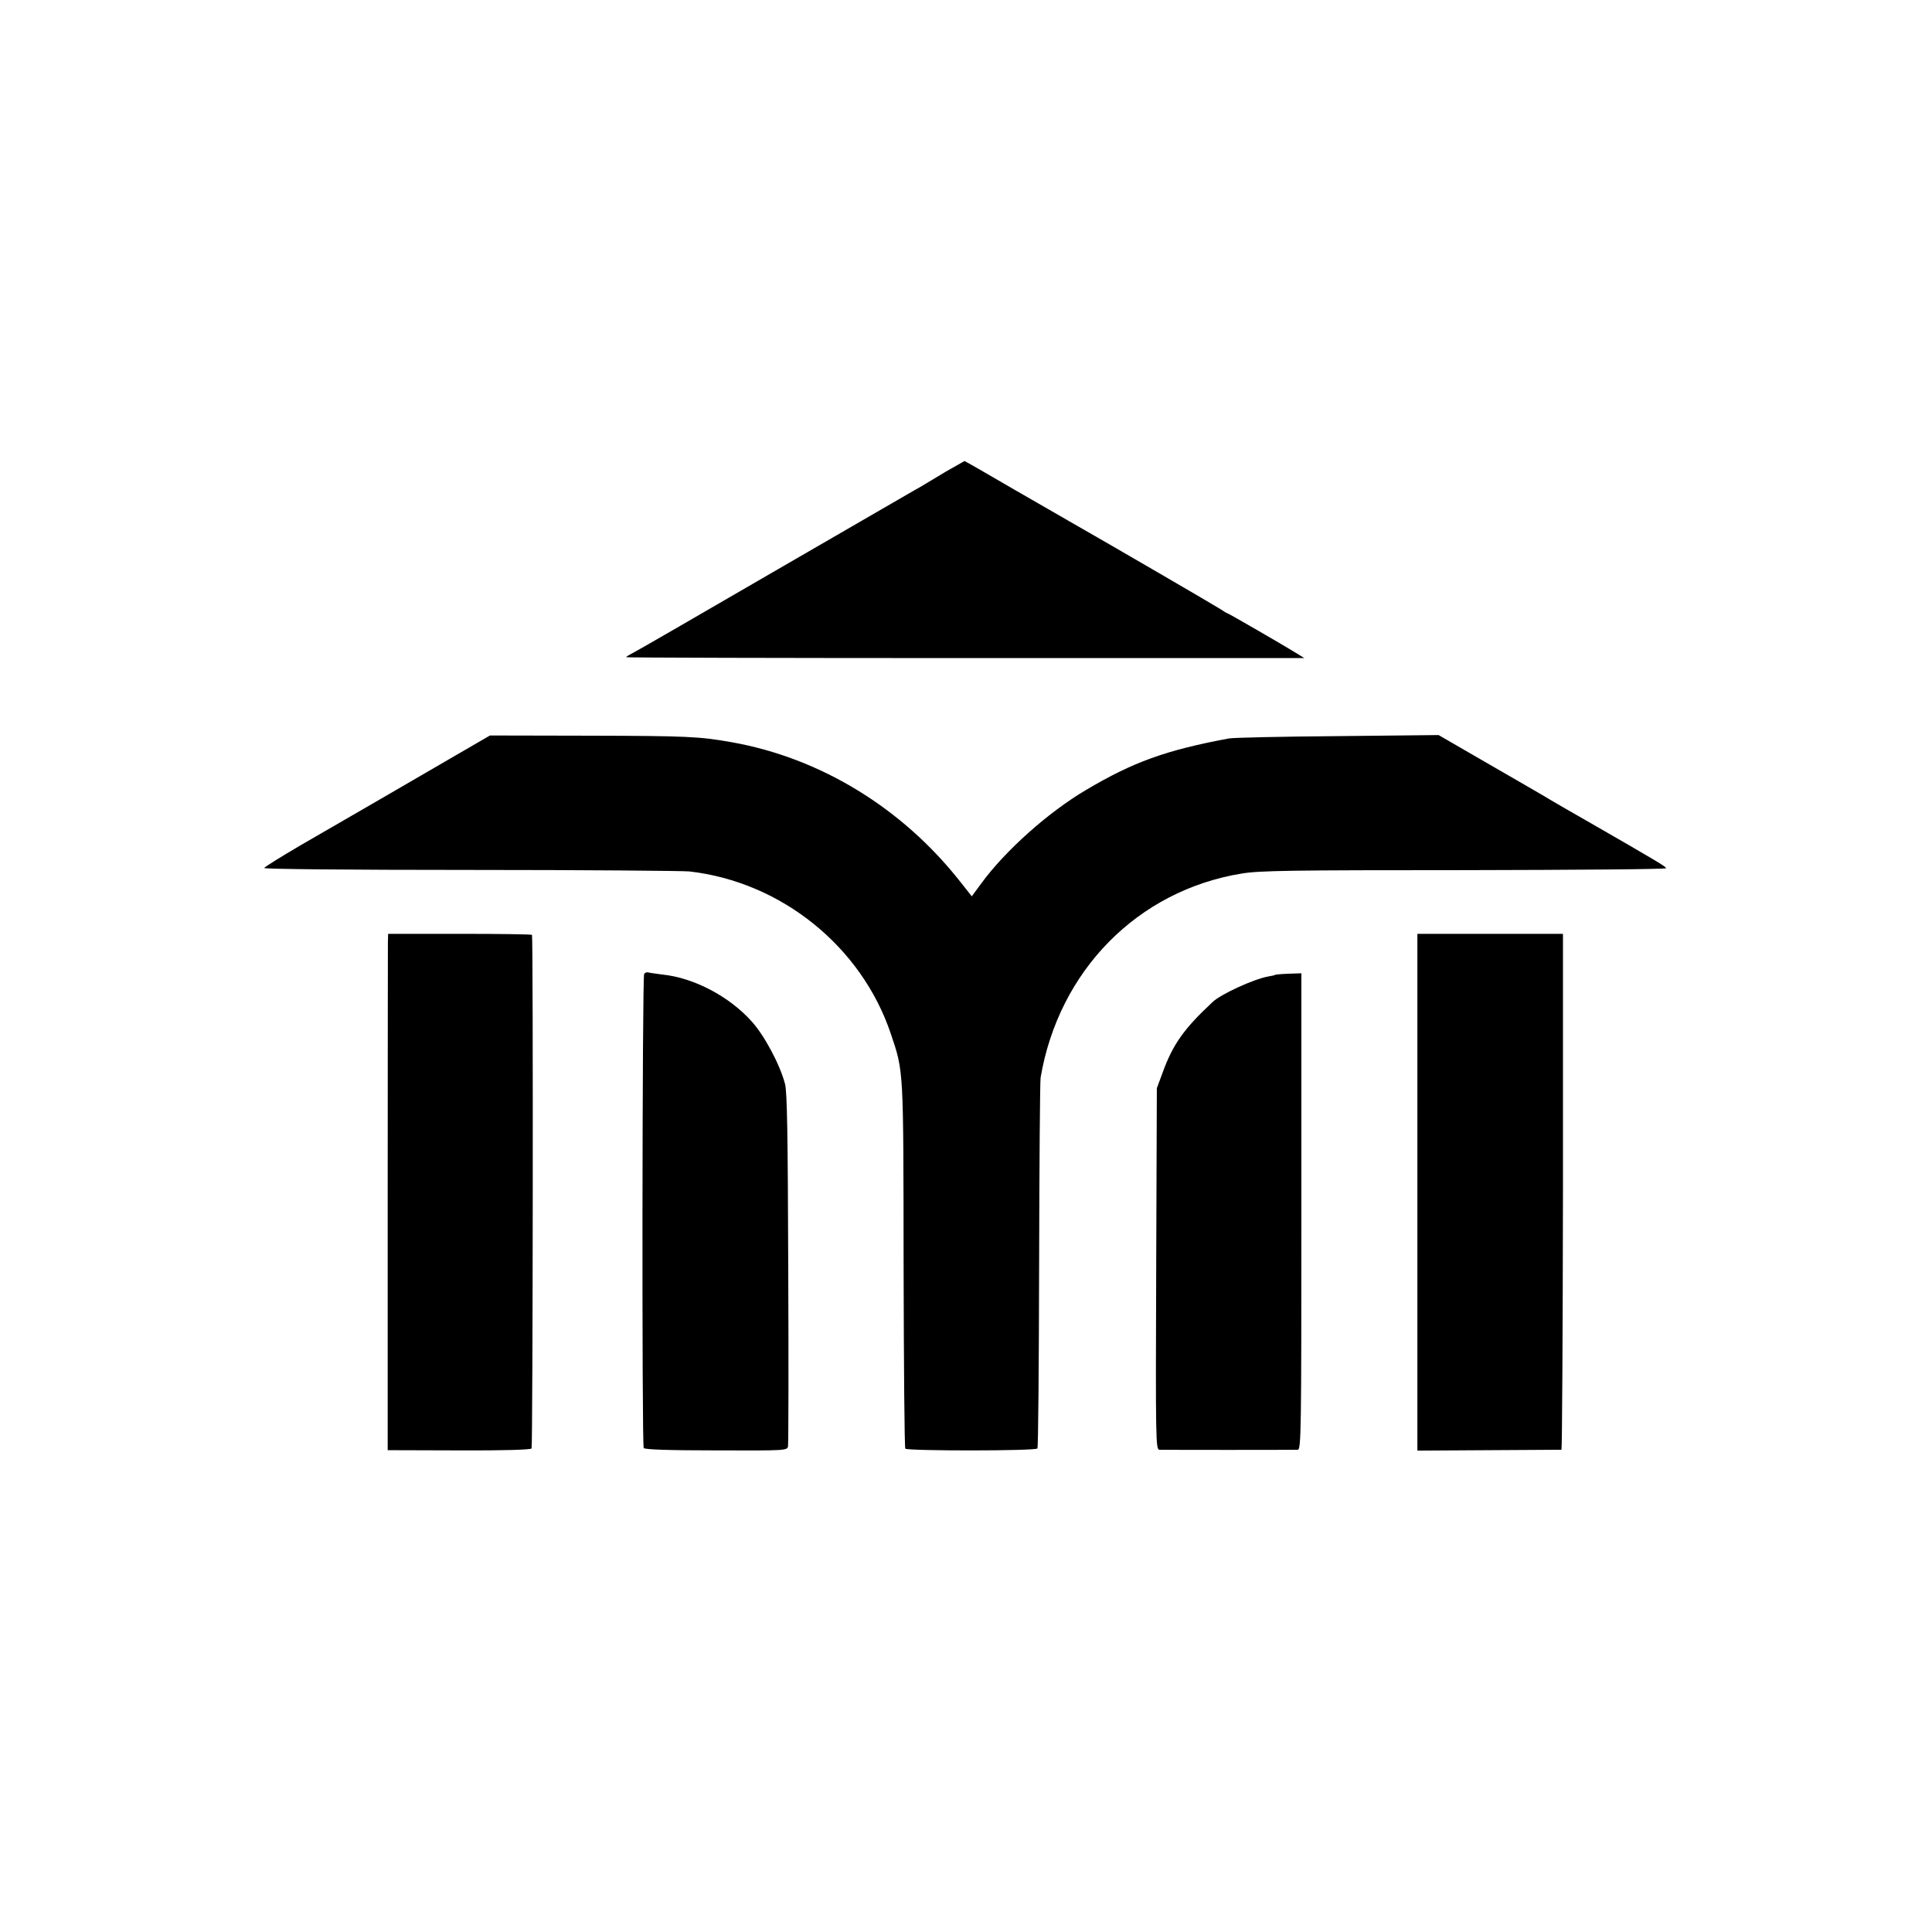
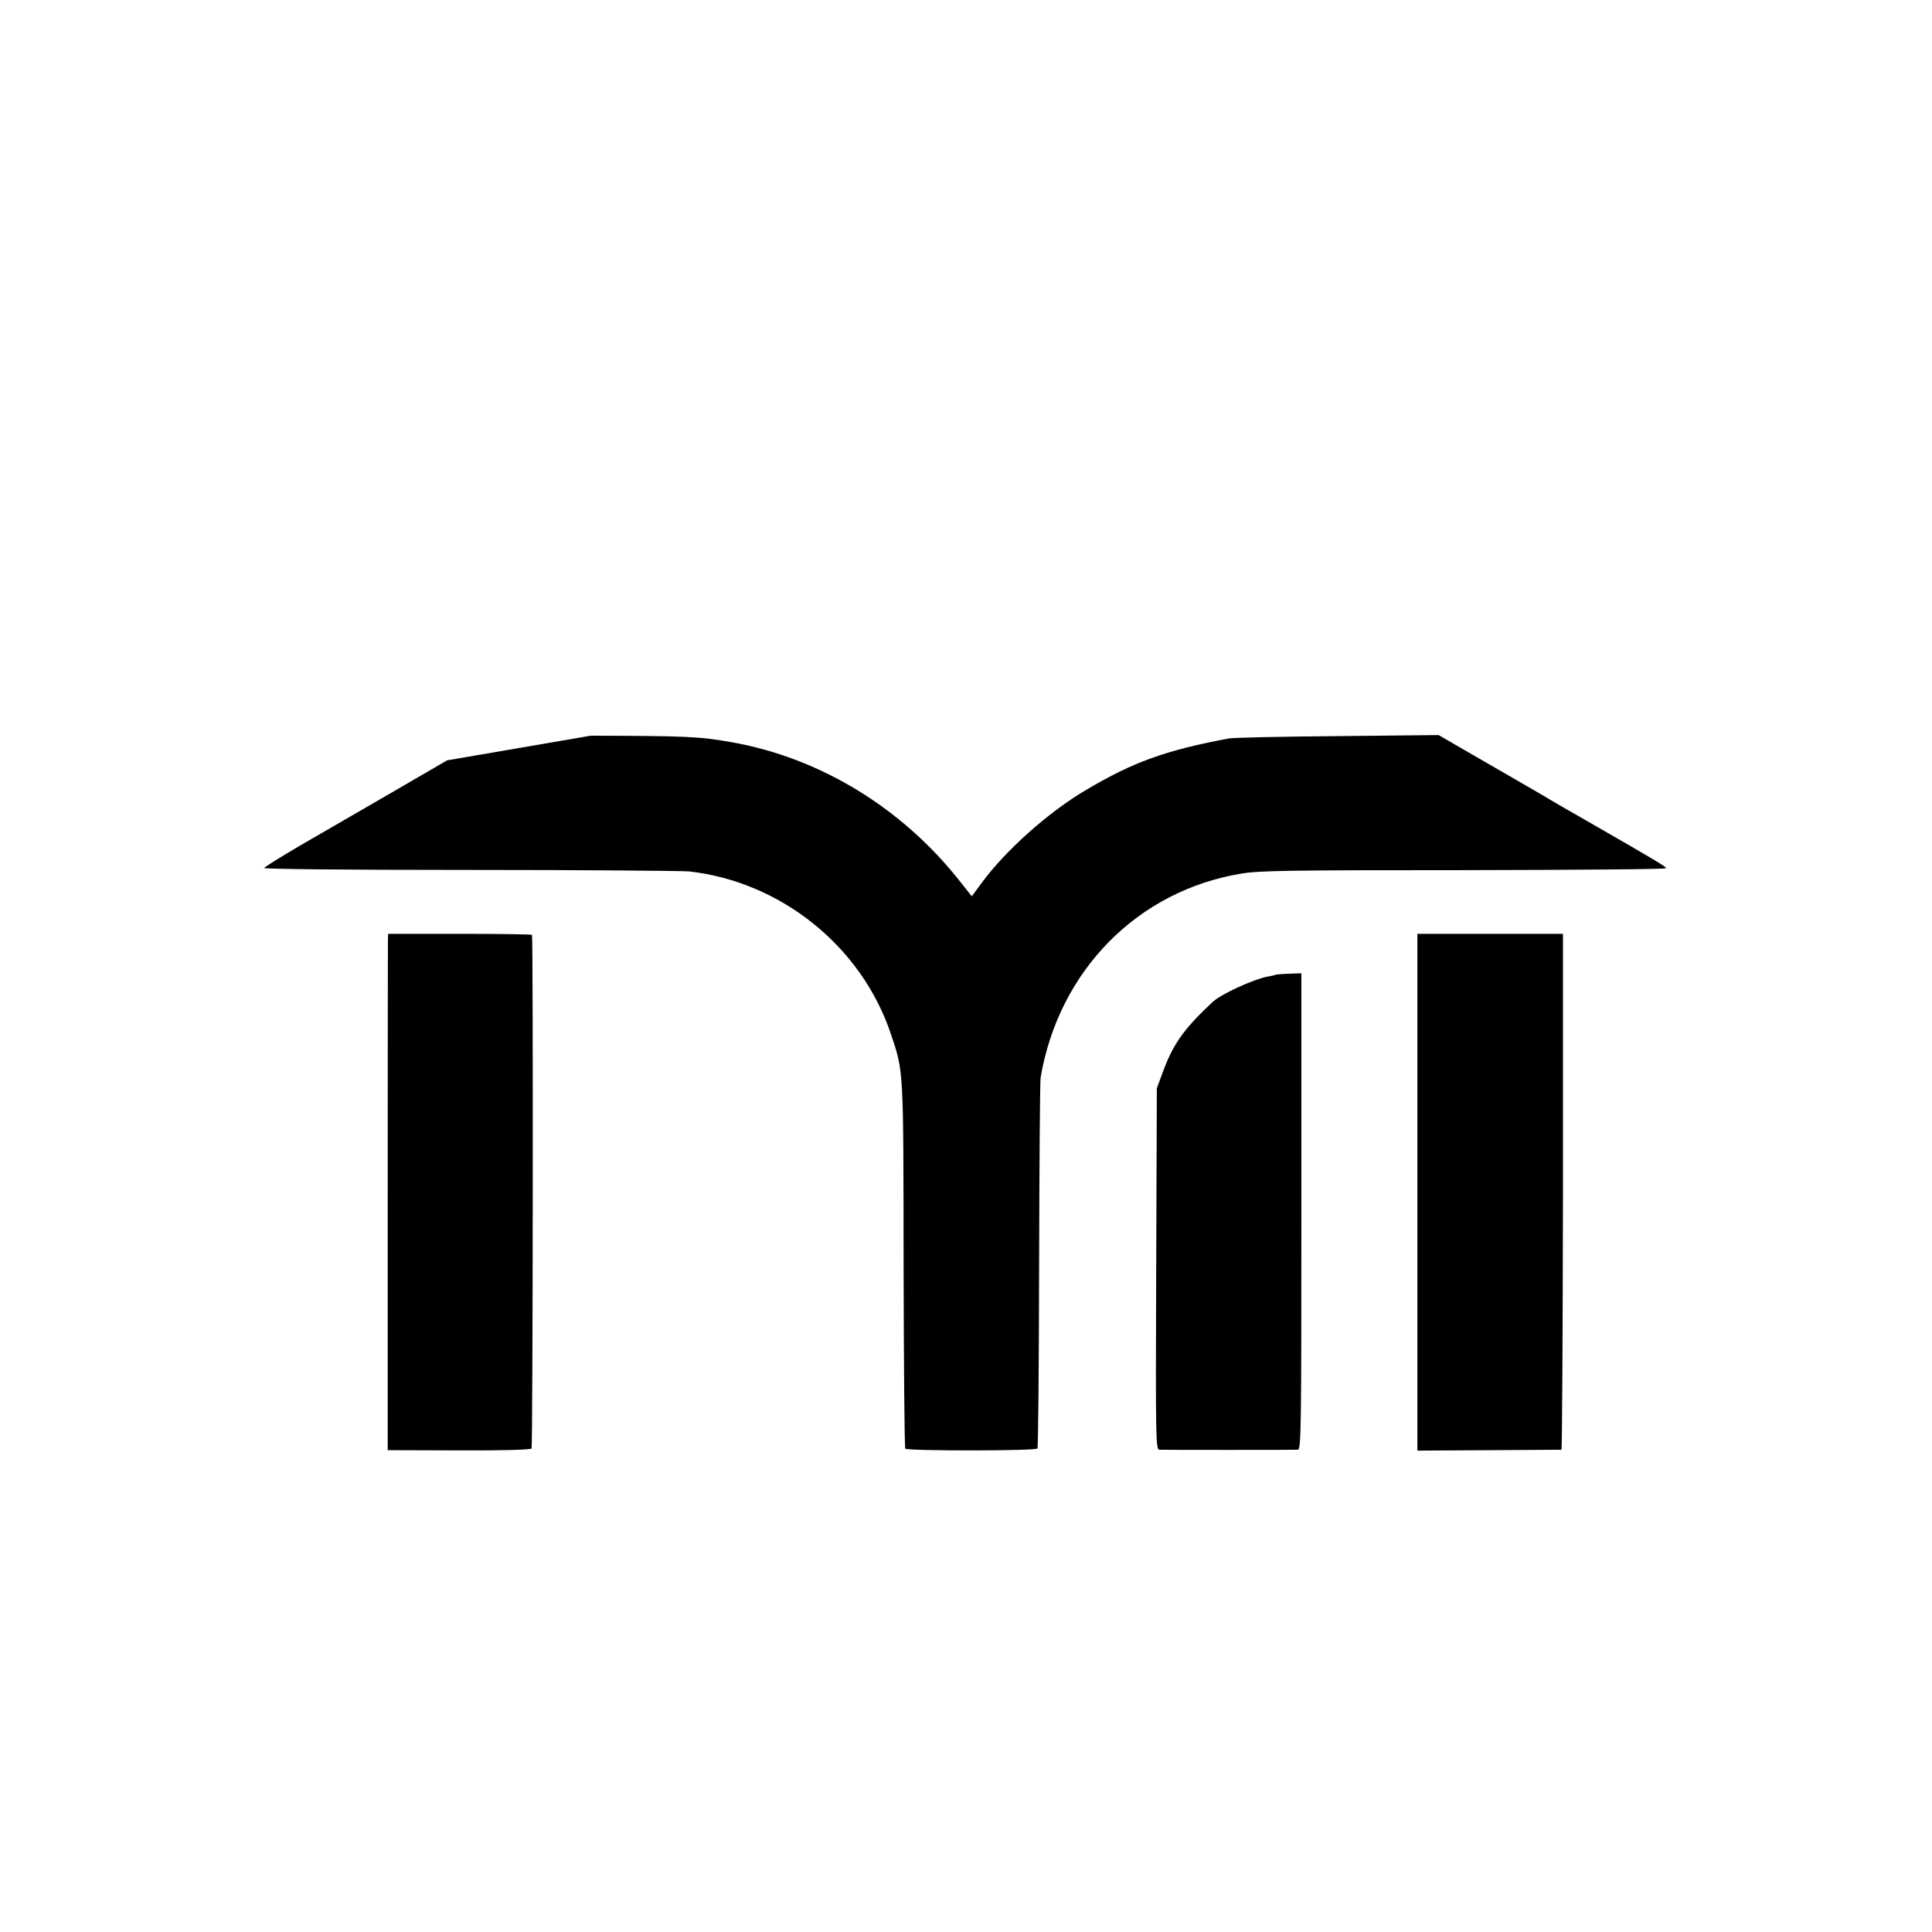
<svg xmlns="http://www.w3.org/2000/svg" version="1.0" width="901pt" height="901pt" viewBox="0 0 901 901" preserveAspectRatio="xMidYMid meet">
  <g transform="translate(0,901) scale(0.1,-0.1)" fill="#000000" stroke="none">
-     <path d="M4410 6810 c-47 -28 -92 -55 -100 -60 -8 -5 -28 -17 -45 -26 -16 -9 -313 -181 -660 -382 -346 -201 -642 -372 -657 -379 -16 -8 -28 -16 -28 -18 0 -2 712 -4 1582 -4 l1581 0 -34 21 c-68 42 -321 188 -325 188 -3 0 -17 9 -32 19 -21 14 -507 297 -707 411 -16 9 -132 76 -257 148 -125 73 -228 132 -230 132 -2 -1 -41 -23 -88 -50z" />
-     <path d="M2085 5464 c-197 -115 -360 -209 -685 -397 -90 -53 -166 -100 -168 -105 -1 -5 376 -9 960 -9 530 0 990 -4 1023 -7 429 -49 802 -350 939 -756 61 -181 59 -157 60 -1082 1 -465 4 -850 8 -854 12 -11 609 -11 616 1 4 6 7 390 8 855 1 465 4 859 7 875 85 499 453 872 937 951 81 14 230 16 1038 16 518 1 942 4 942 9 0 7 -43 33 -365 218 -88 50 -167 96 -175 101 -22 14 -144 84 -343 199 l-178 103 -472 -5 c-260 -2 -488 -7 -507 -11 -294 -55 -446 -110 -665 -240 -175 -103 -376 -282 -488 -435 l-45 -61 -53 67 c-271 345 -654 579 -1069 652 -147 26 -205 29 -655 30 l-470 1 -200 -116z" />
+     <path d="M2085 5464 c-197 -115 -360 -209 -685 -397 -90 -53 -166 -100 -168 -105 -1 -5 376 -9 960 -9 530 0 990 -4 1023 -7 429 -49 802 -350 939 -756 61 -181 59 -157 60 -1082 1 -465 4 -850 8 -854 12 -11 609 -11 616 1 4 6 7 390 8 855 1 465 4 859 7 875 85 499 453 872 937 951 81 14 230 16 1038 16 518 1 942 4 942 9 0 7 -43 33 -365 218 -88 50 -167 96 -175 101 -22 14 -144 84 -343 199 l-178 103 -472 -5 c-260 -2 -488 -7 -507 -11 -294 -55 -446 -110 -665 -240 -175 -103 -376 -282 -488 -435 l-45 -61 -53 67 c-271 345 -654 579 -1069 652 -147 26 -205 29 -655 30 z" />
    <path d="M1809 4615 c0 -22 -1 -564 -1 -1204 l0 -1164 332 -1 c210 -1 334 3 339 9 6 8 8 2373 2 2395 0 3 -152 5 -336 5 l-335 0 -1 -40z" />
    <path d="M6610 3450 l0 -1205 332 2 c183 1 336 2 340 2 3 1 6 542 7 1204 l0 1202 -340 0 -339 0 0 -1205z" />
-     <path d="M3004 4468 c-9 -14 -11 -2196 -2 -2211 4 -7 115 -11 338 -11 323 -1 331 -1 335 19 2 11 3 385 1 830 -2 625 -5 821 -15 860 -24 91 -96 226 -156 292 -105 117 -270 203 -415 218 -30 4 -60 8 -67 10 -7 2 -15 -1 -19 -7z" />
    <path d="M5947 4464 c-1 -2 -16 -5 -33 -8 -67 -12 -220 -82 -259 -119 -134 -125 -185 -197 -233 -329 l-27 -73 -3 -842 c-3 -804 -2 -843 15 -844 23 -1 622 -1 645 0 16 1 17 77 17 1112 l0 1110 -59 -2 c-33 -1 -61 -4 -63 -5z" />
  </g>
</svg>